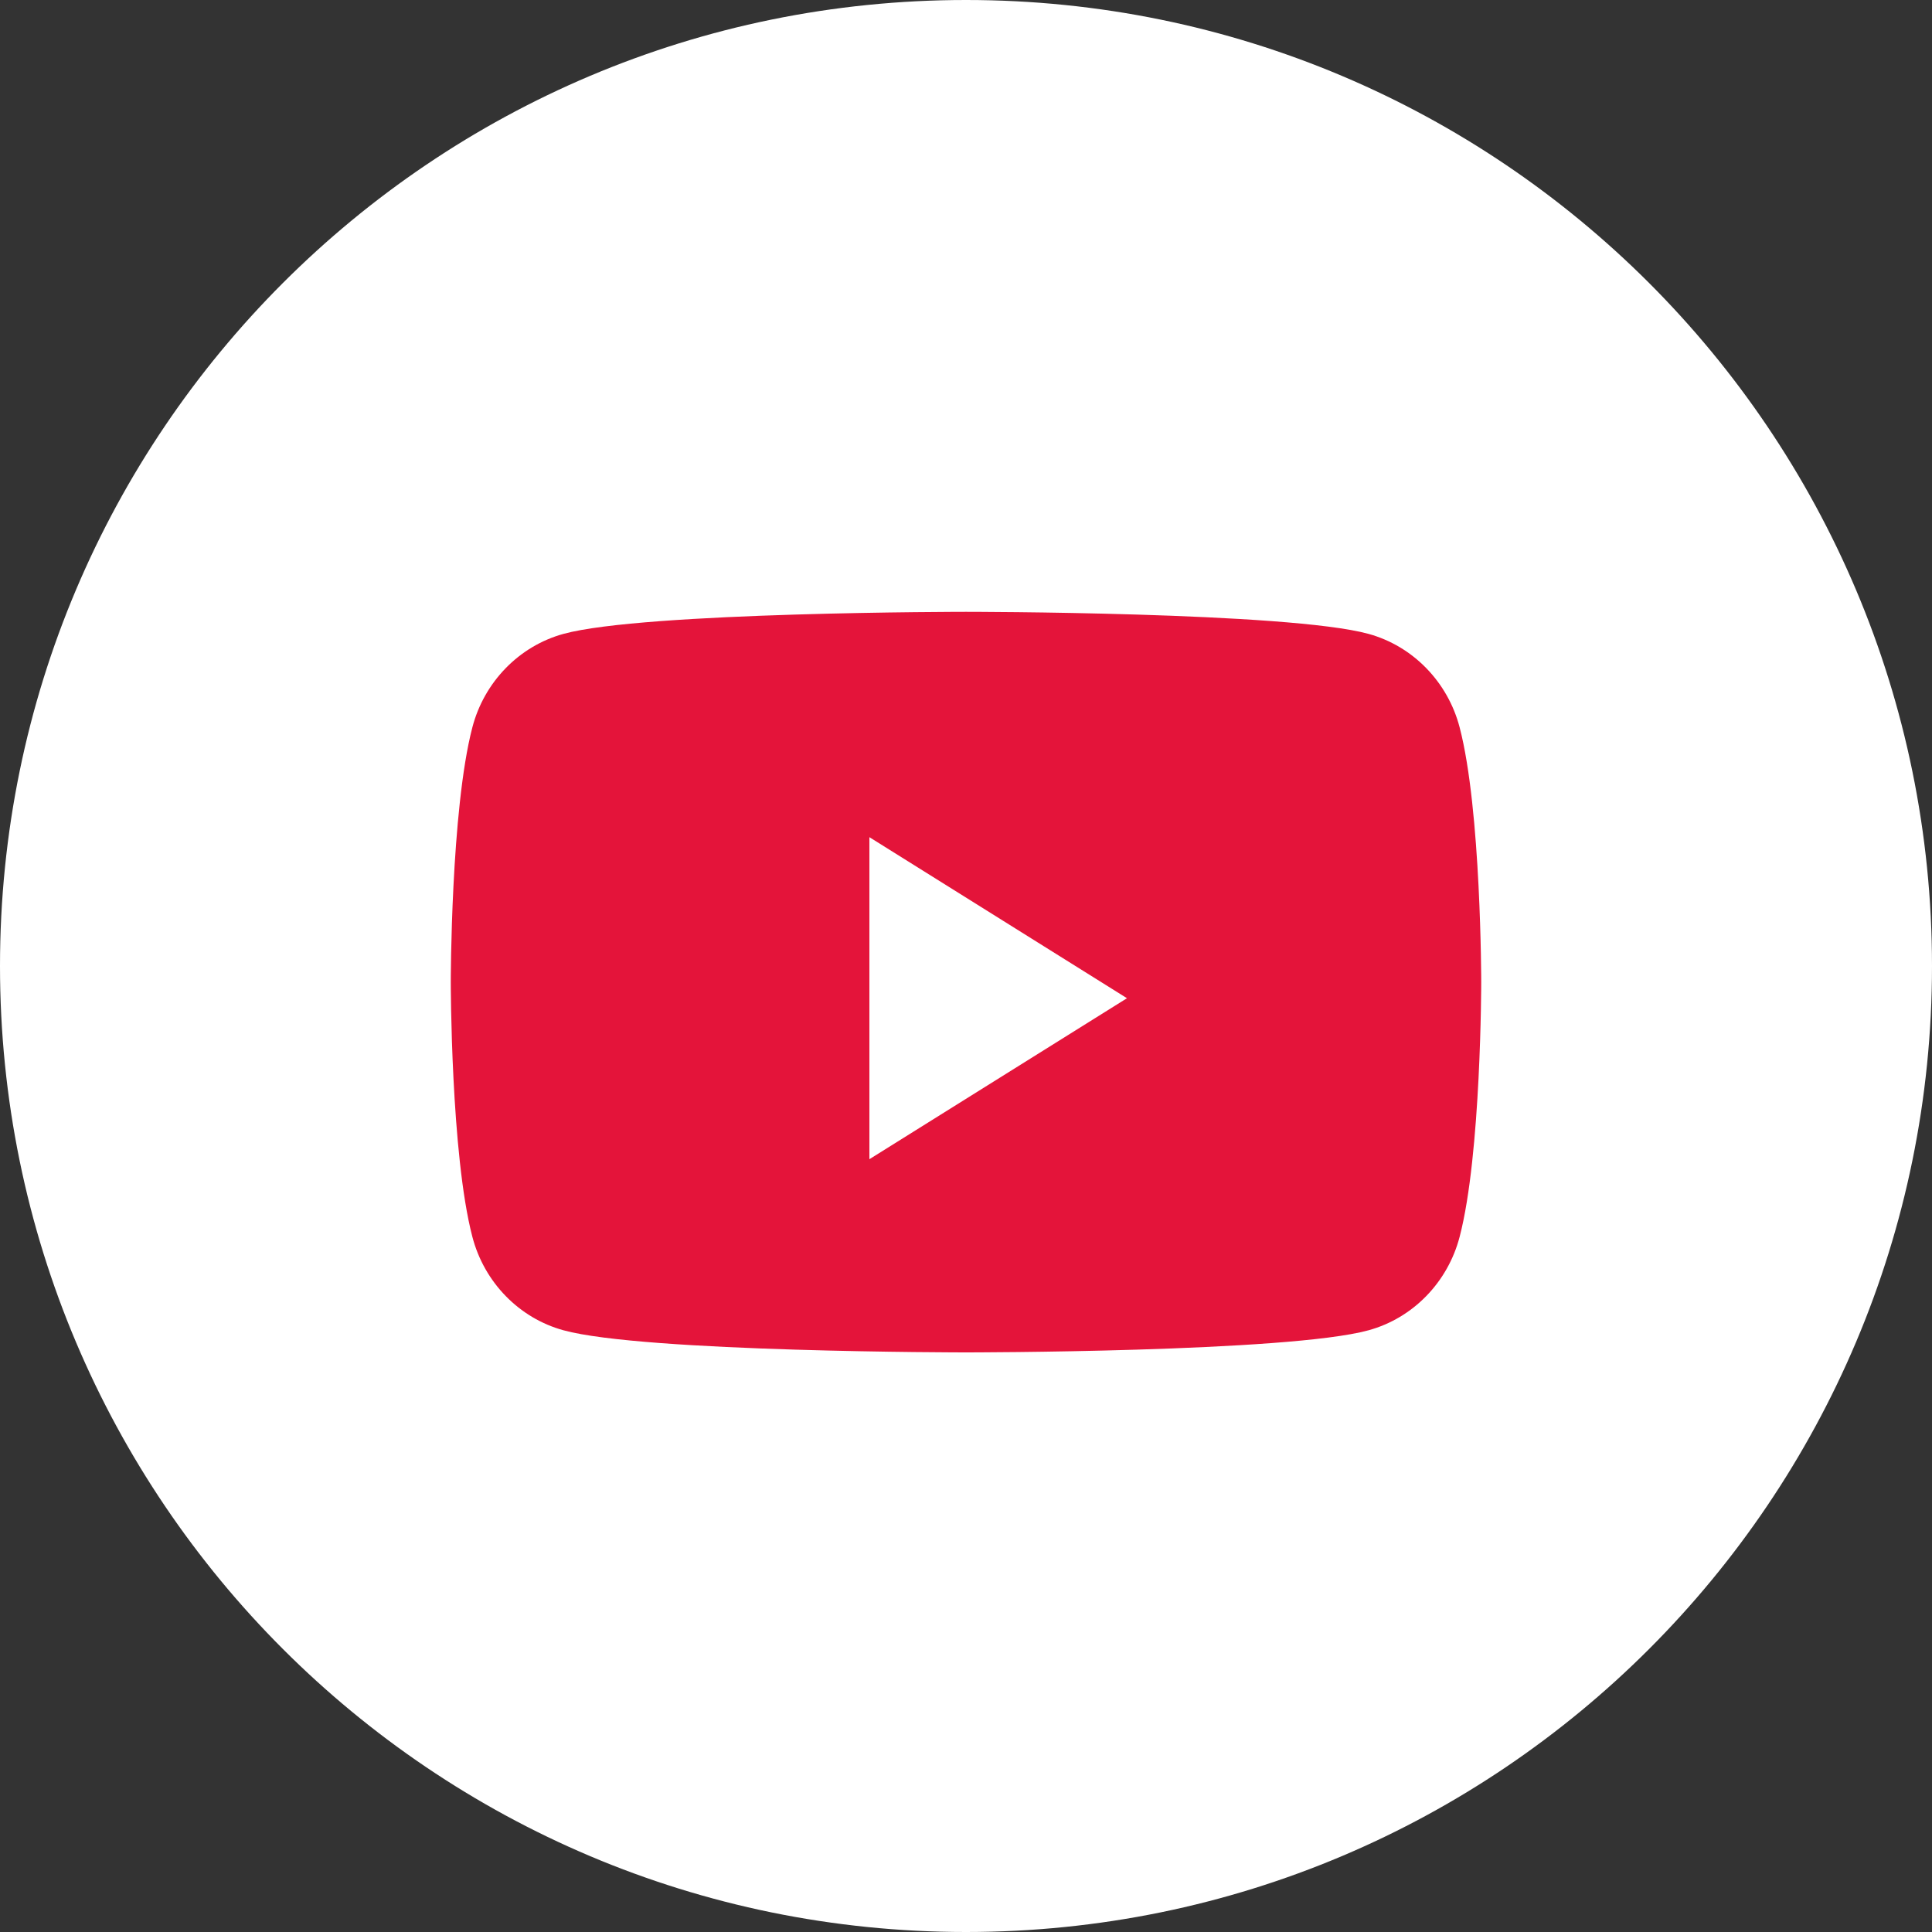
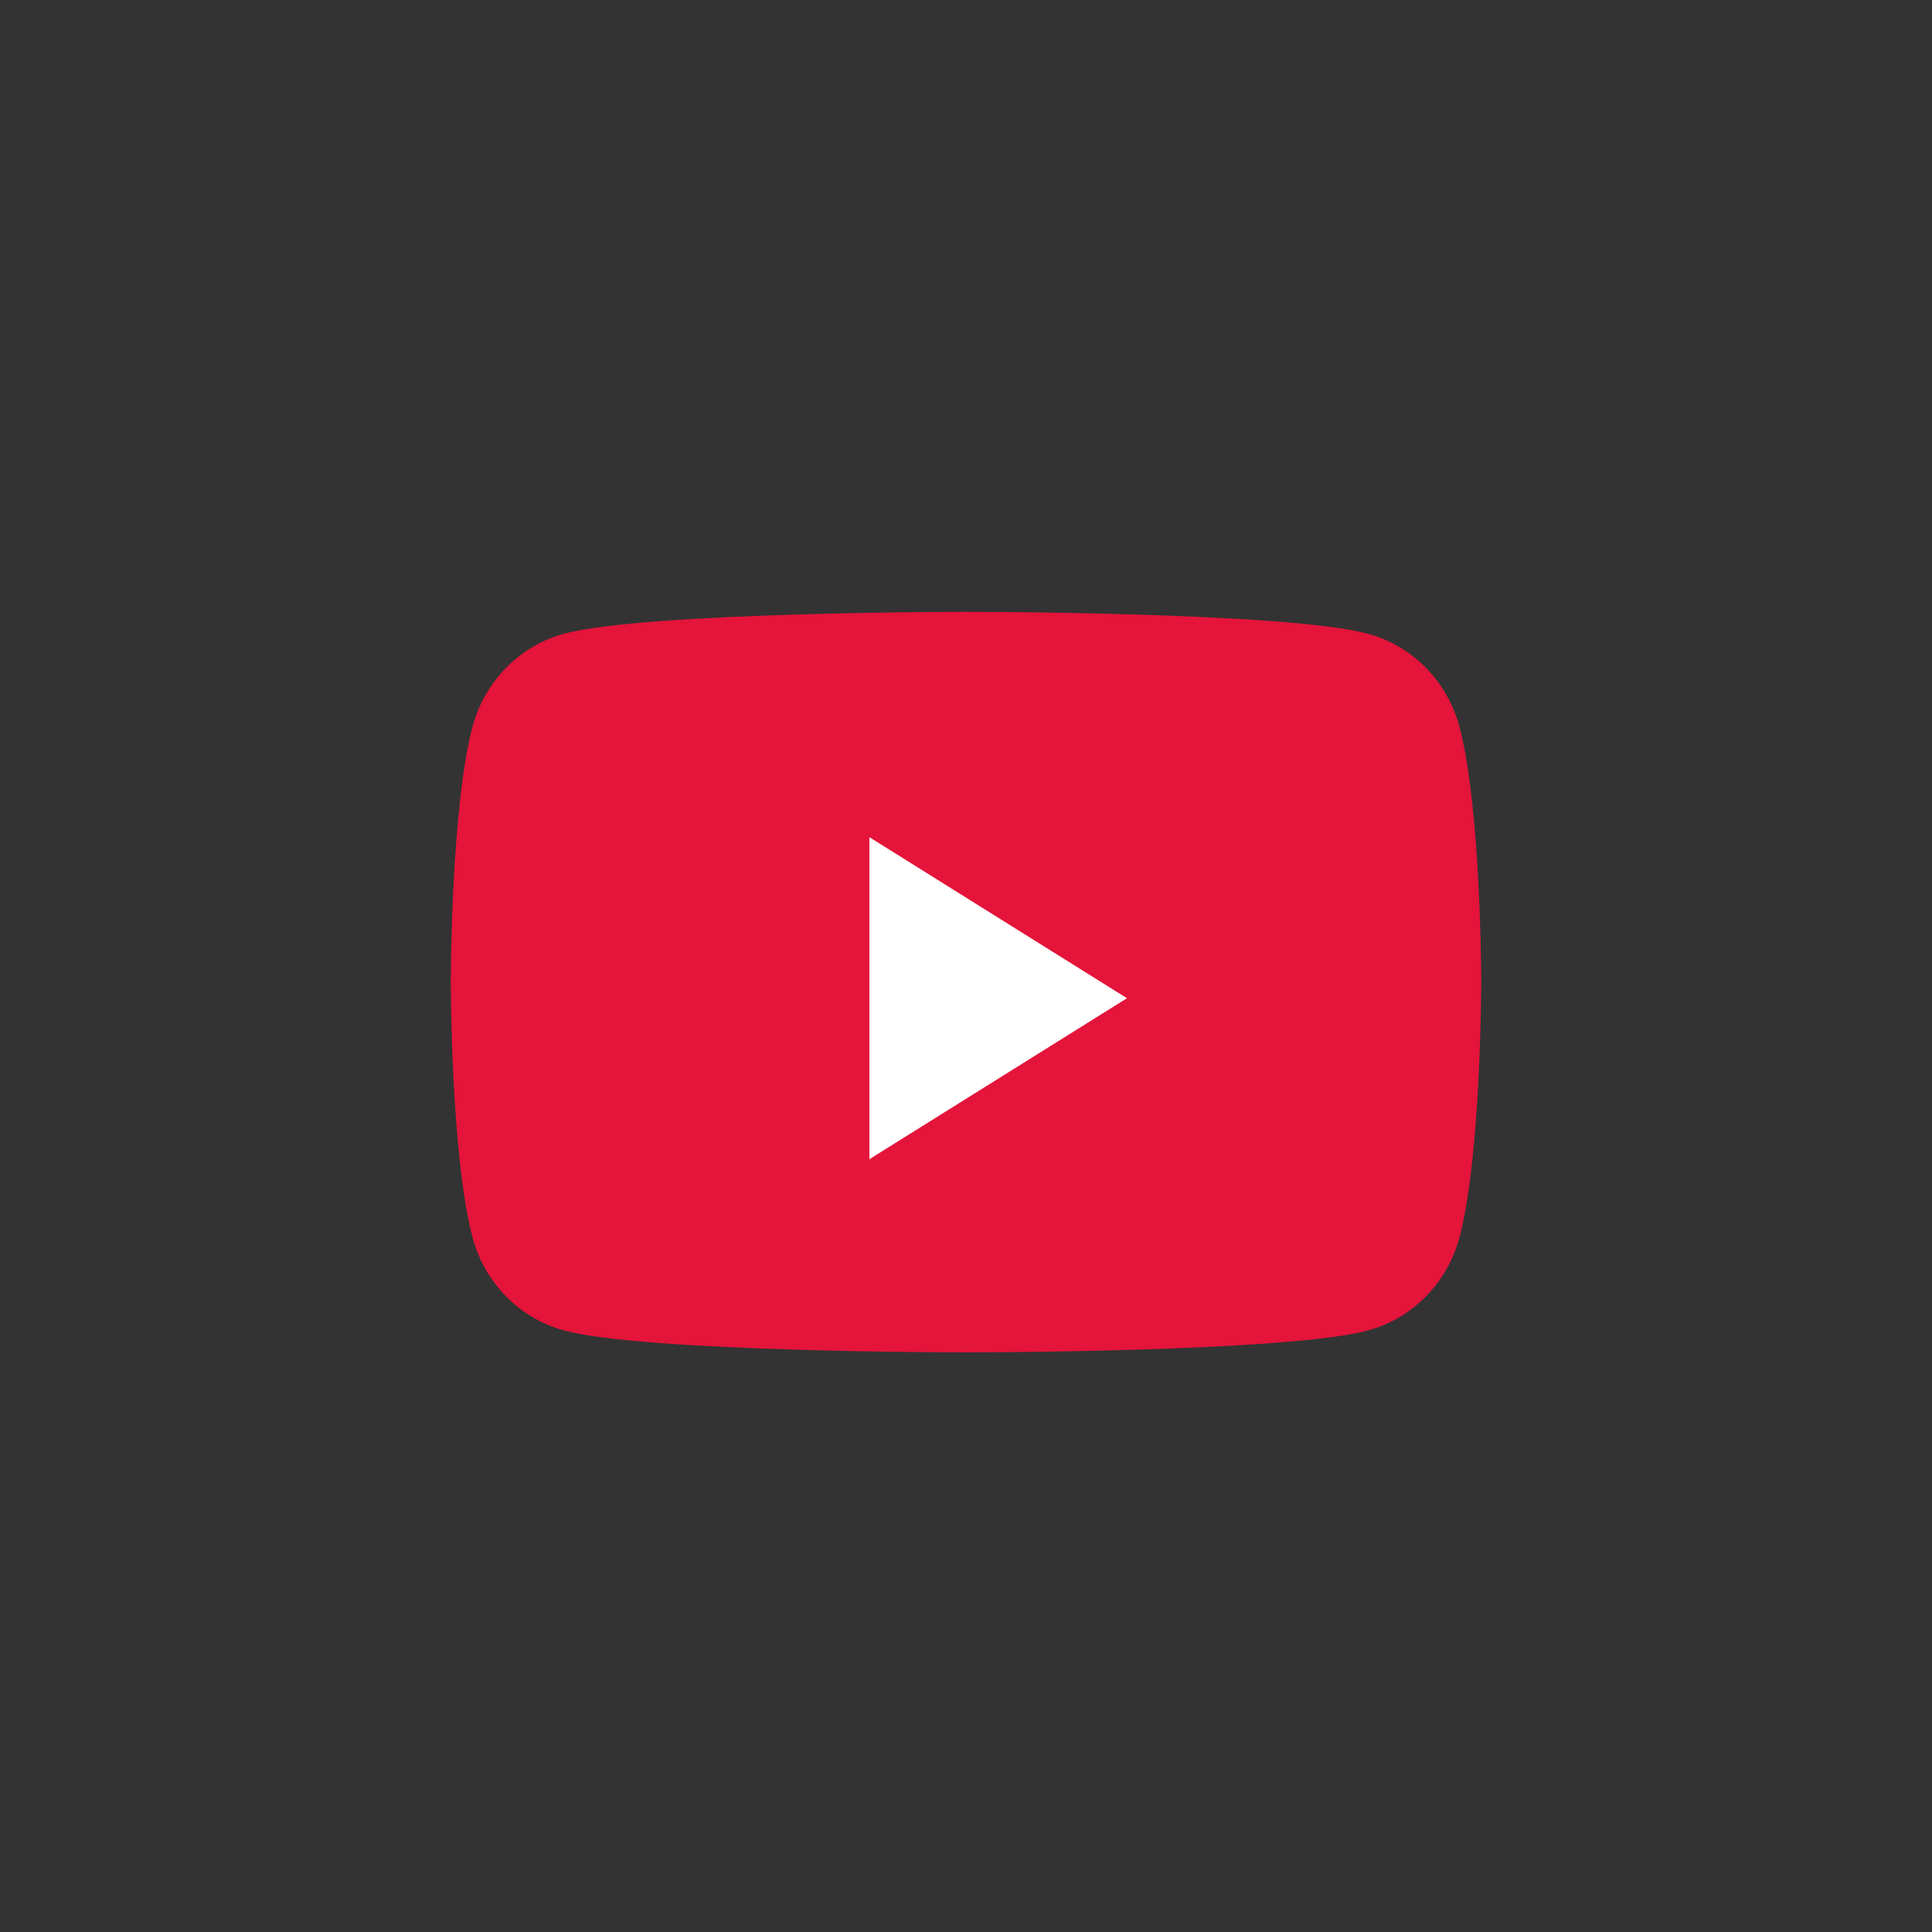
<svg xmlns="http://www.w3.org/2000/svg" width="31" height="31" viewBox="0 0 31 31" fill="none">
  <rect x="0" y="0" width="31" height="31" fill="#333333" stroke="none" />
-   <path d="M0 15.5C0 6.94 6.94 0 15.5 0C24.06 0 31 6.94 31 15.5C31 24.06 24.06 31 15.5 31C6.94 31 0 24.06 0 15.5Z" fill="white" />
  <path d="M23.421 11.672C23.231 10.942 22.671 10.367 21.959 10.171C20.67 9.817 15.5 9.817 15.5 9.817C15.5 9.817 10.33 9.817 9.041 10.171C8.329 10.367 7.769 10.942 7.579 11.672C7.233 12.996 7.233 15.758 7.233 15.758C7.233 15.758 7.233 18.52 7.579 19.844C7.769 20.575 8.329 21.15 9.041 21.345C10.33 21.7 15.5 21.7 15.5 21.7C15.5 21.7 20.67 21.7 21.959 21.345C22.671 21.15 23.231 20.575 23.421 19.844C23.767 18.52 23.767 15.758 23.767 15.758C23.767 15.758 23.767 12.996 23.421 11.672Z" fill="#e4143a" />
  <path d="M13.95 18.6V13.433L18.083 16.017L13.95 18.6Z" fill="white" />
</svg>